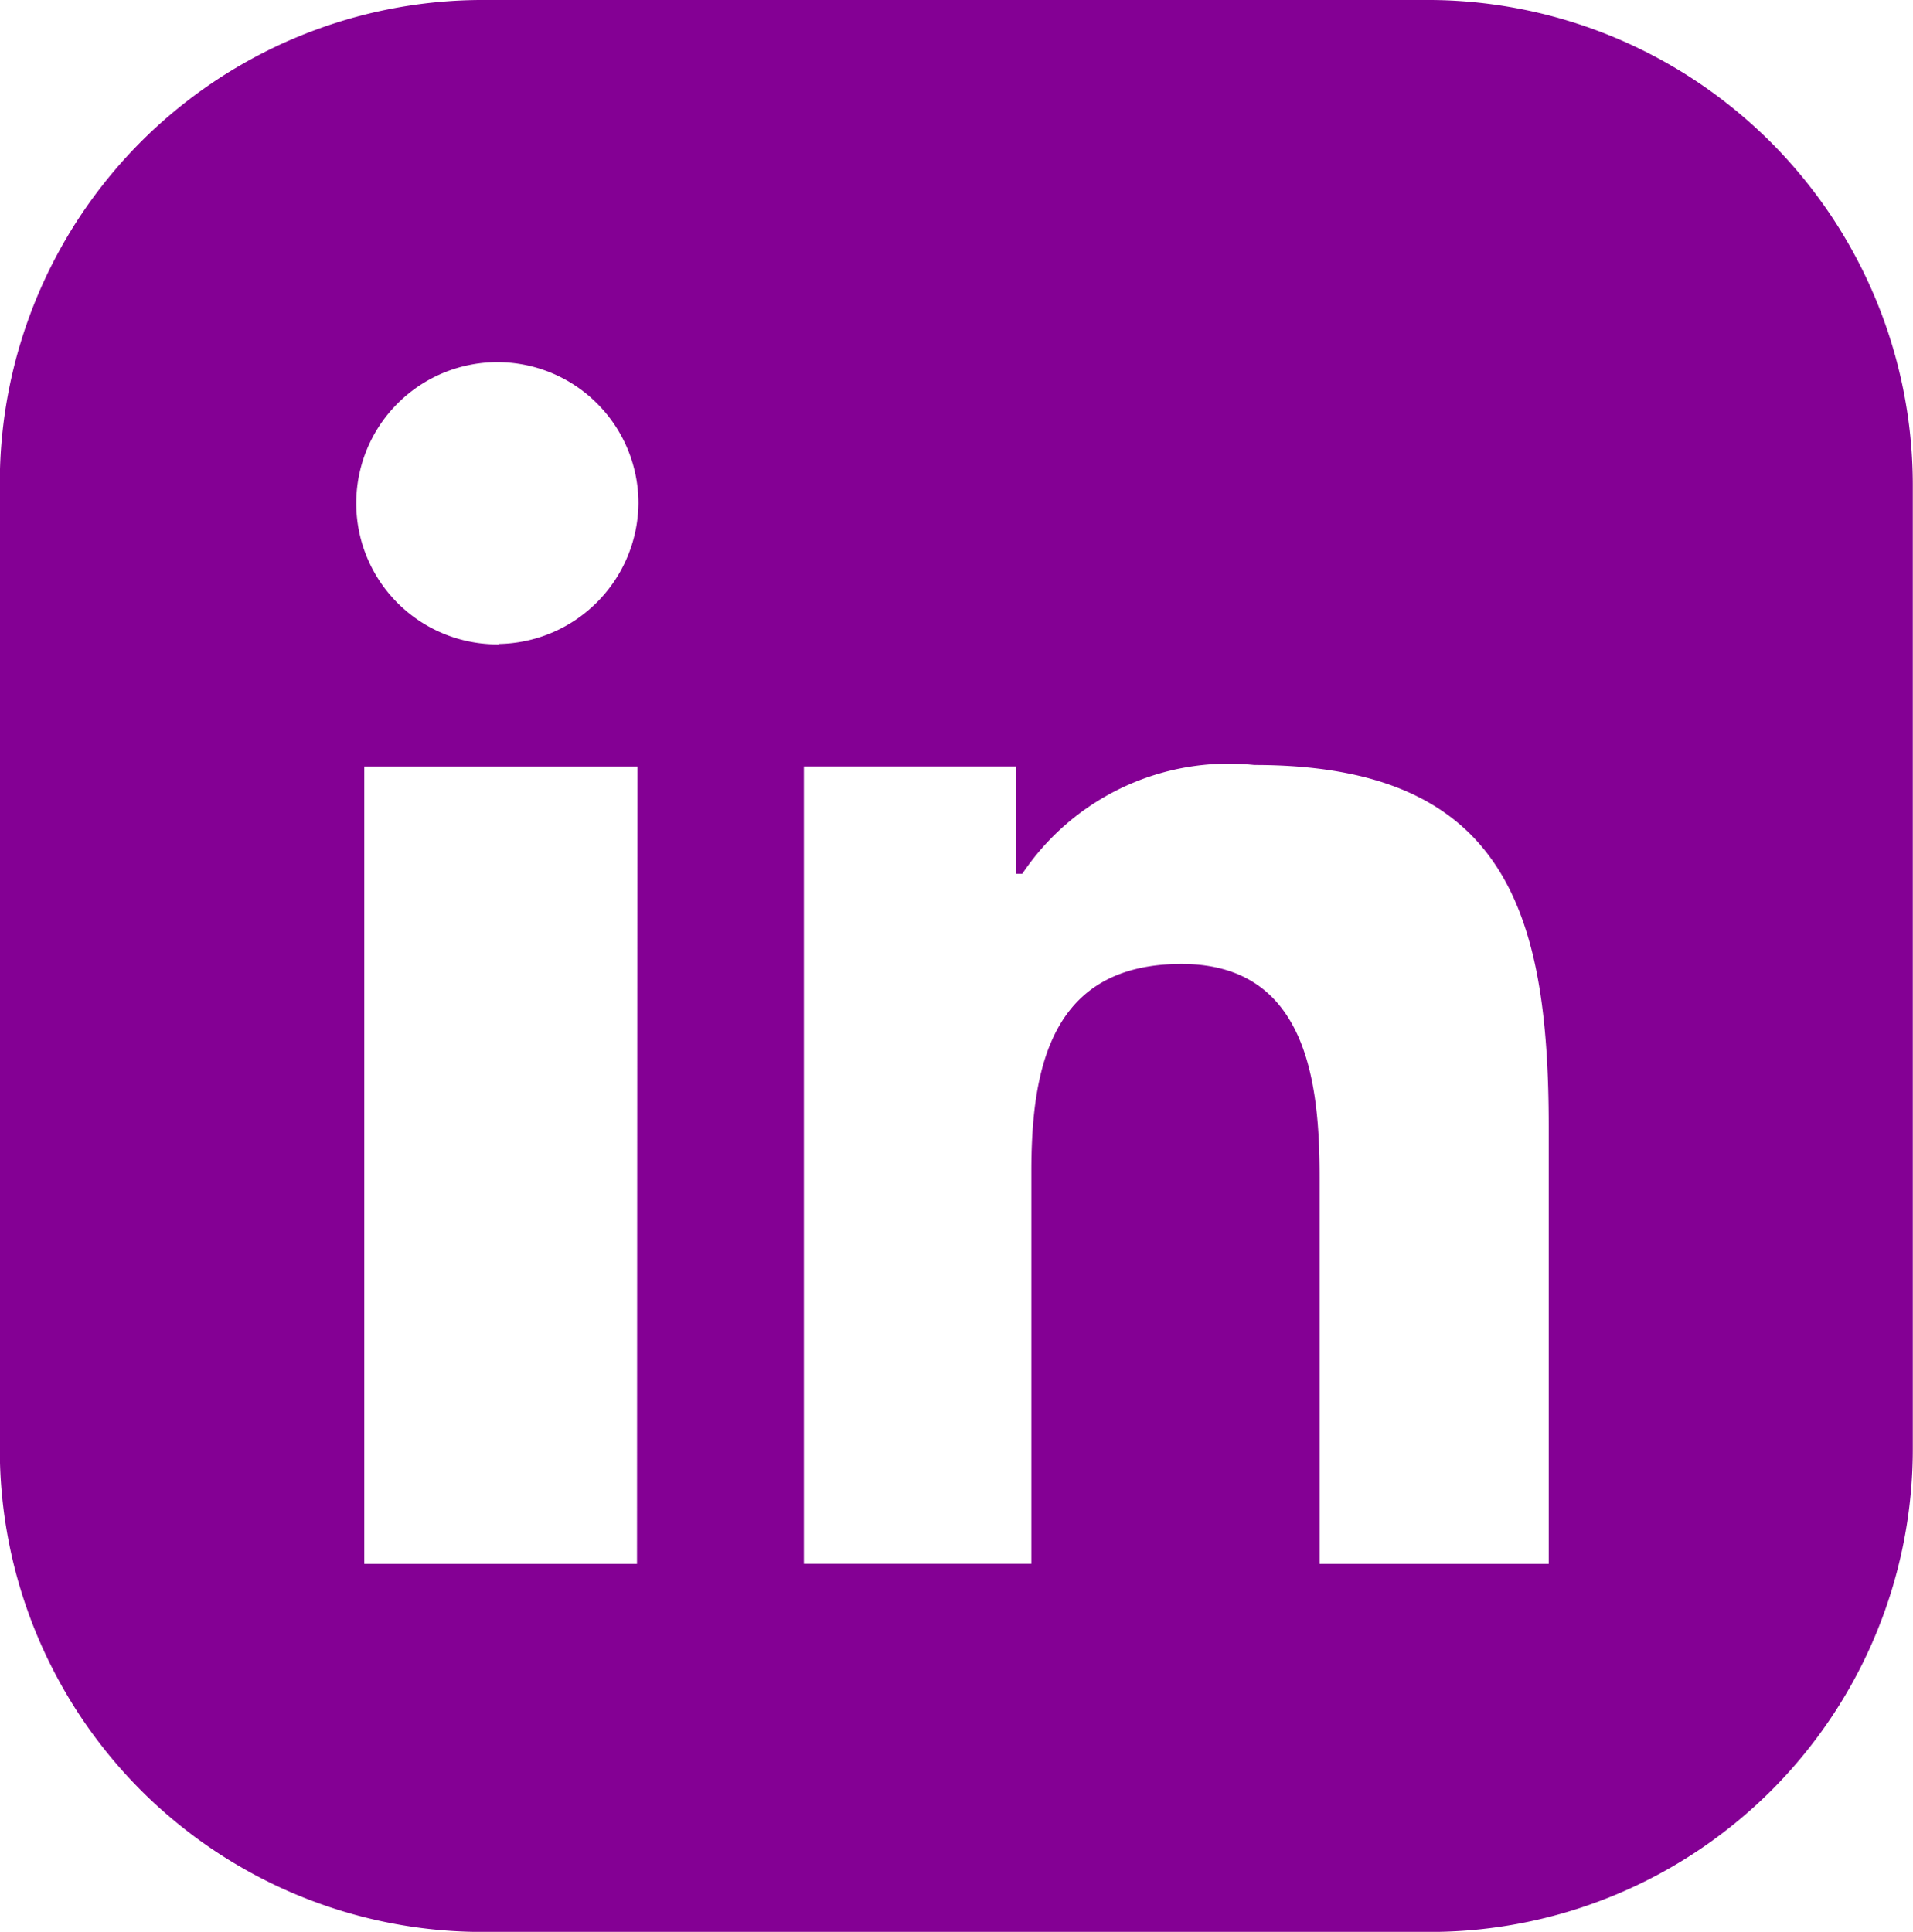
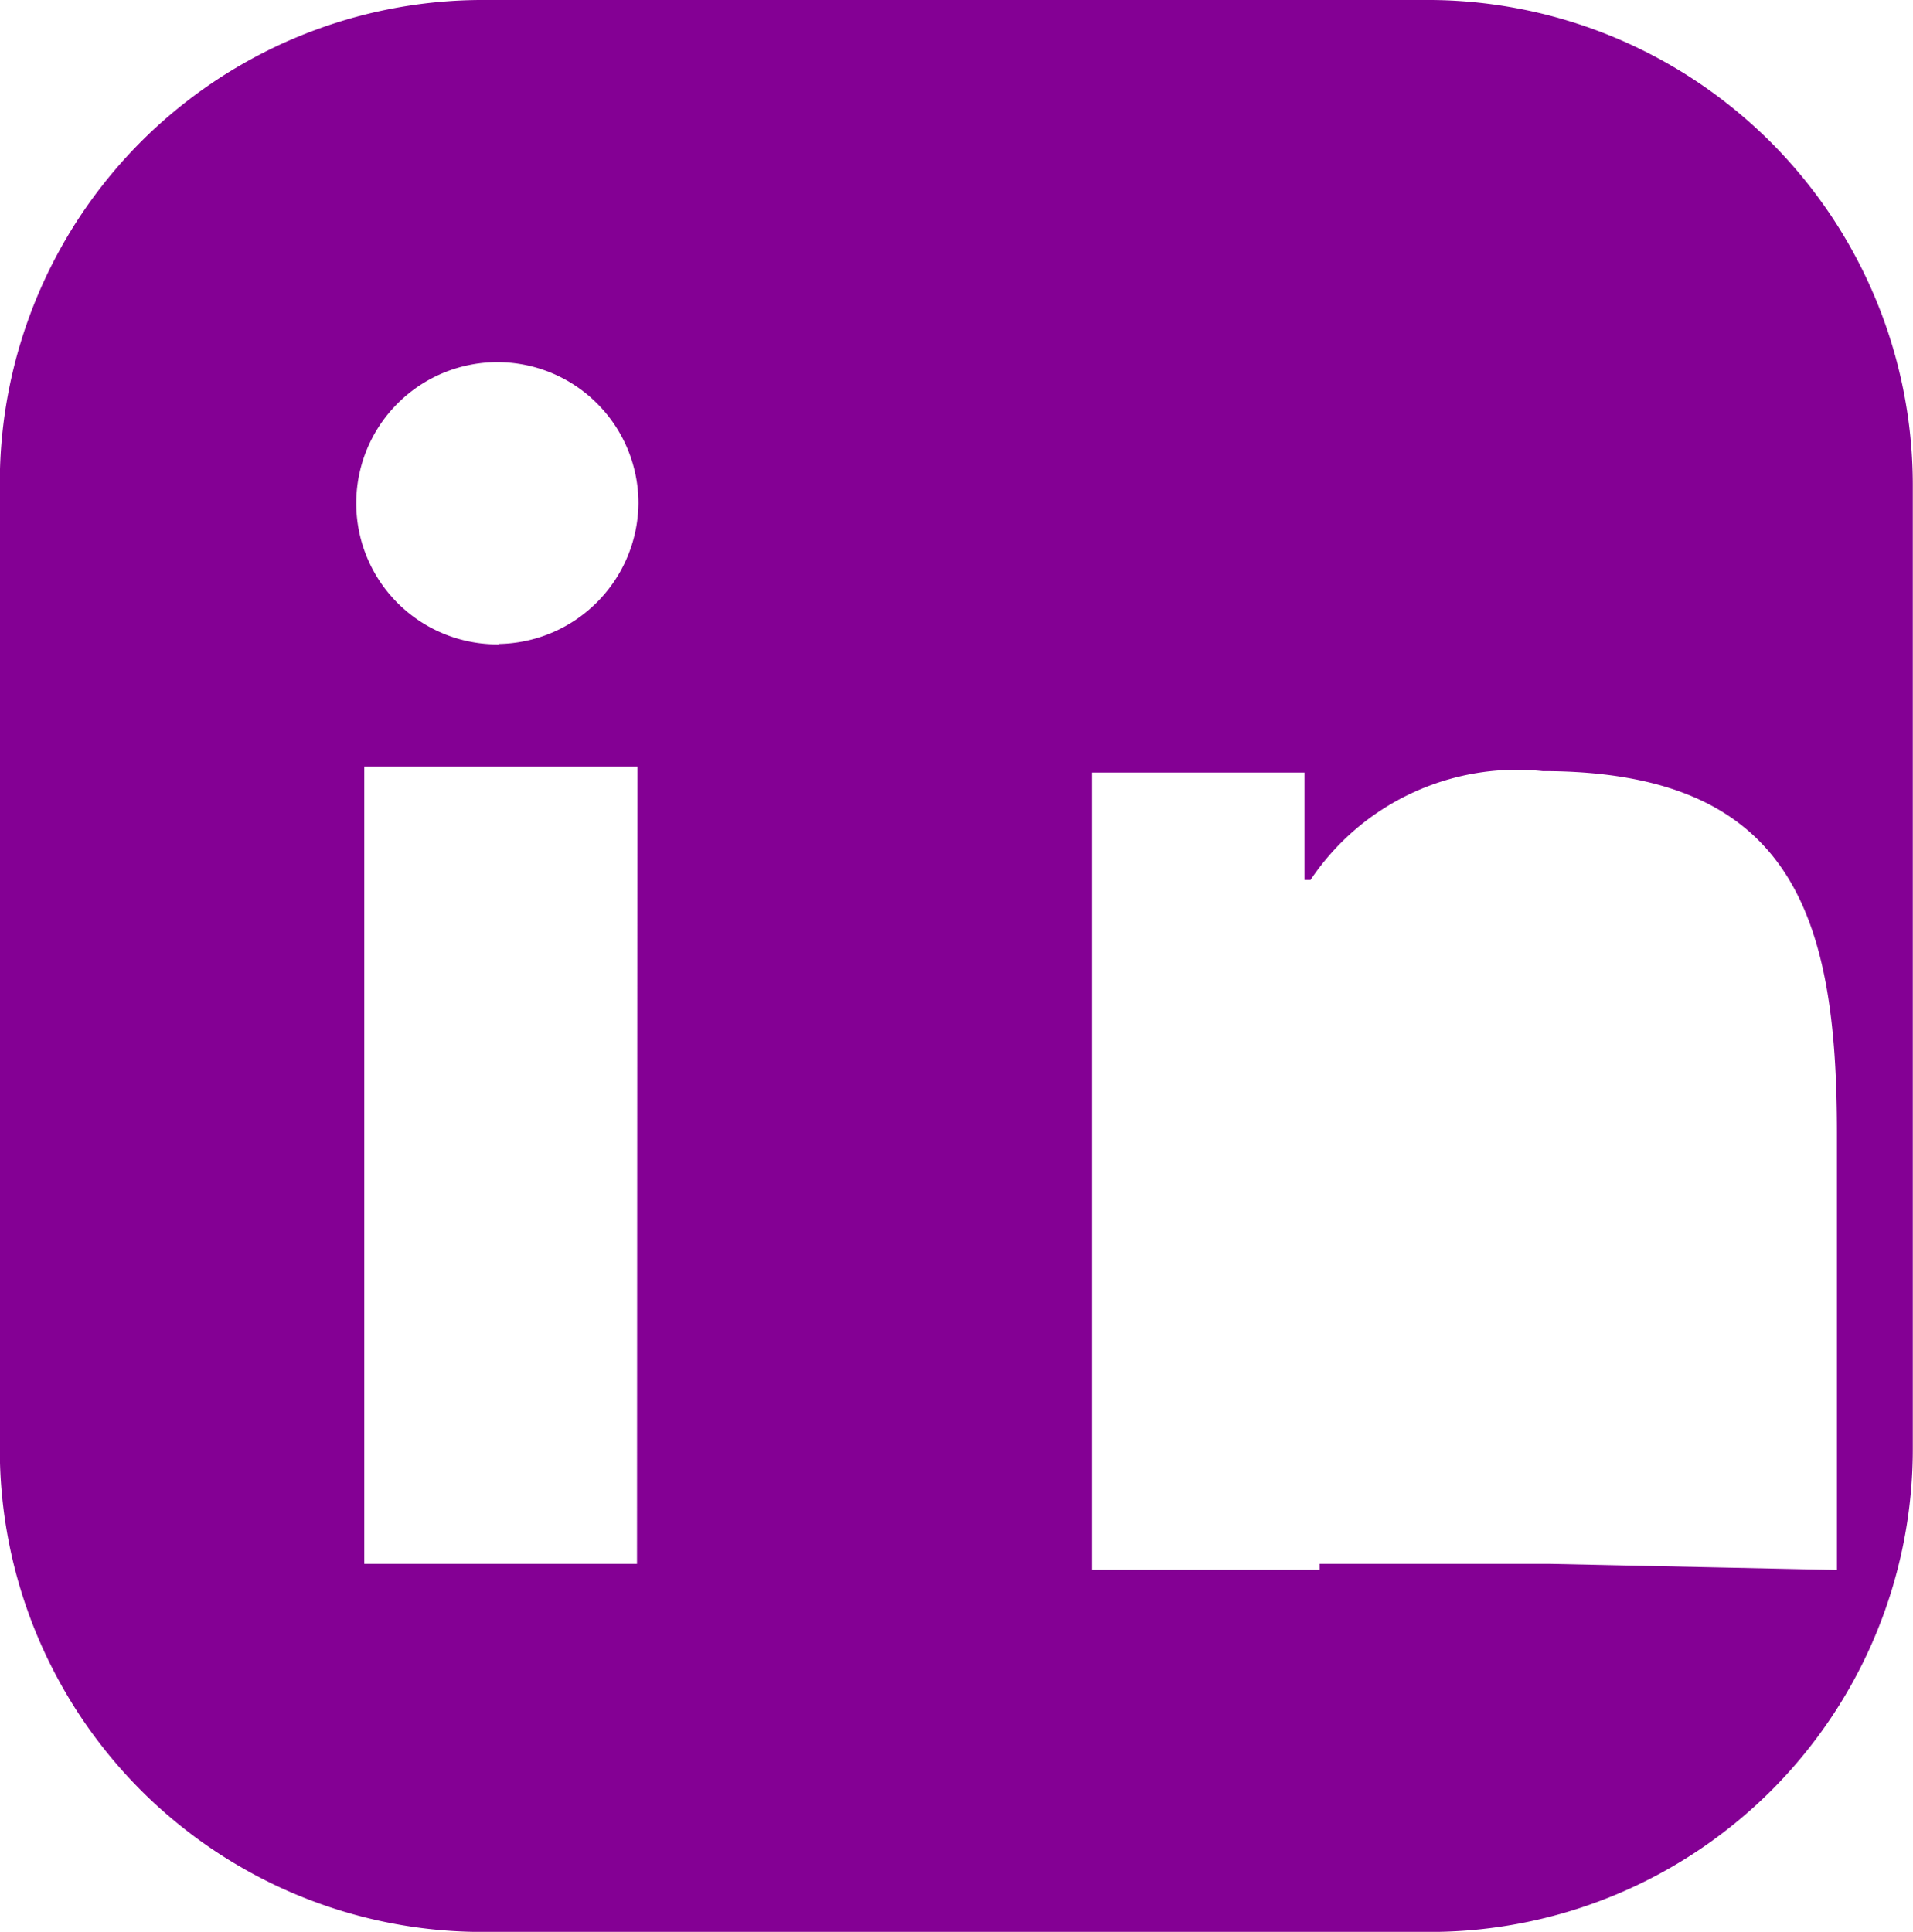
<svg xmlns="http://www.w3.org/2000/svg" id="Group_33" data-name="Group 33" width="19.971" height="20.169" viewBox="0 0 19.971 20.169">
-   <path id="Path_49" data-name="Path 49" d="M1282.747,997.91H1272.8a5.042,5.042,0,0,0-5.005,5.058v10.069a5.039,5.039,0,0,0,5.005,5.043h9.961a5.043,5.043,0,0,0,5.005-5.059v-10.053A5.066,5.066,0,0,0,1282.747,997.91Zm-8.3,16.327H1271.6v-8.324h2.851Zm-1.442-9.6a1.473,1.473,0,1,1,1.457-1.474A1.482,1.482,0,0,1,1273.007,1004.633Zm10.96,9.6h-2.392V1010.2c0-.976-.126-2.226-1.441-2.226-1.346,0-1.568,1.057-1.568,2.162v4.1h-2.375v-8.324h2.217v1.121h.063a2.593,2.593,0,0,1,2.423-1.136c2.613,0,3.073,1.52,3.073,3.777v4.563Z" transform="translate(-1267.797 -997.91)" fill="#840094" />
+   <path id="Path_49" data-name="Path 49" d="M1282.747,997.91H1272.8a5.042,5.042,0,0,0-5.005,5.058v10.069a5.039,5.039,0,0,0,5.005,5.043h9.961a5.043,5.043,0,0,0,5.005-5.059v-10.053A5.066,5.066,0,0,0,1282.747,997.91Zm-8.3,16.327H1271.6v-8.324h2.851Zm-1.442-9.6a1.473,1.473,0,1,1,1.457-1.474A1.482,1.482,0,0,1,1273.007,1004.633Zm10.96,9.6h-2.392V1010.2v4.1h-2.375v-8.324h2.217v1.121h.063a2.593,2.593,0,0,1,2.423-1.136c2.613,0,3.073,1.52,3.073,3.777v4.563Z" transform="translate(-1267.797 -997.91)" fill="#840094" />
</svg>